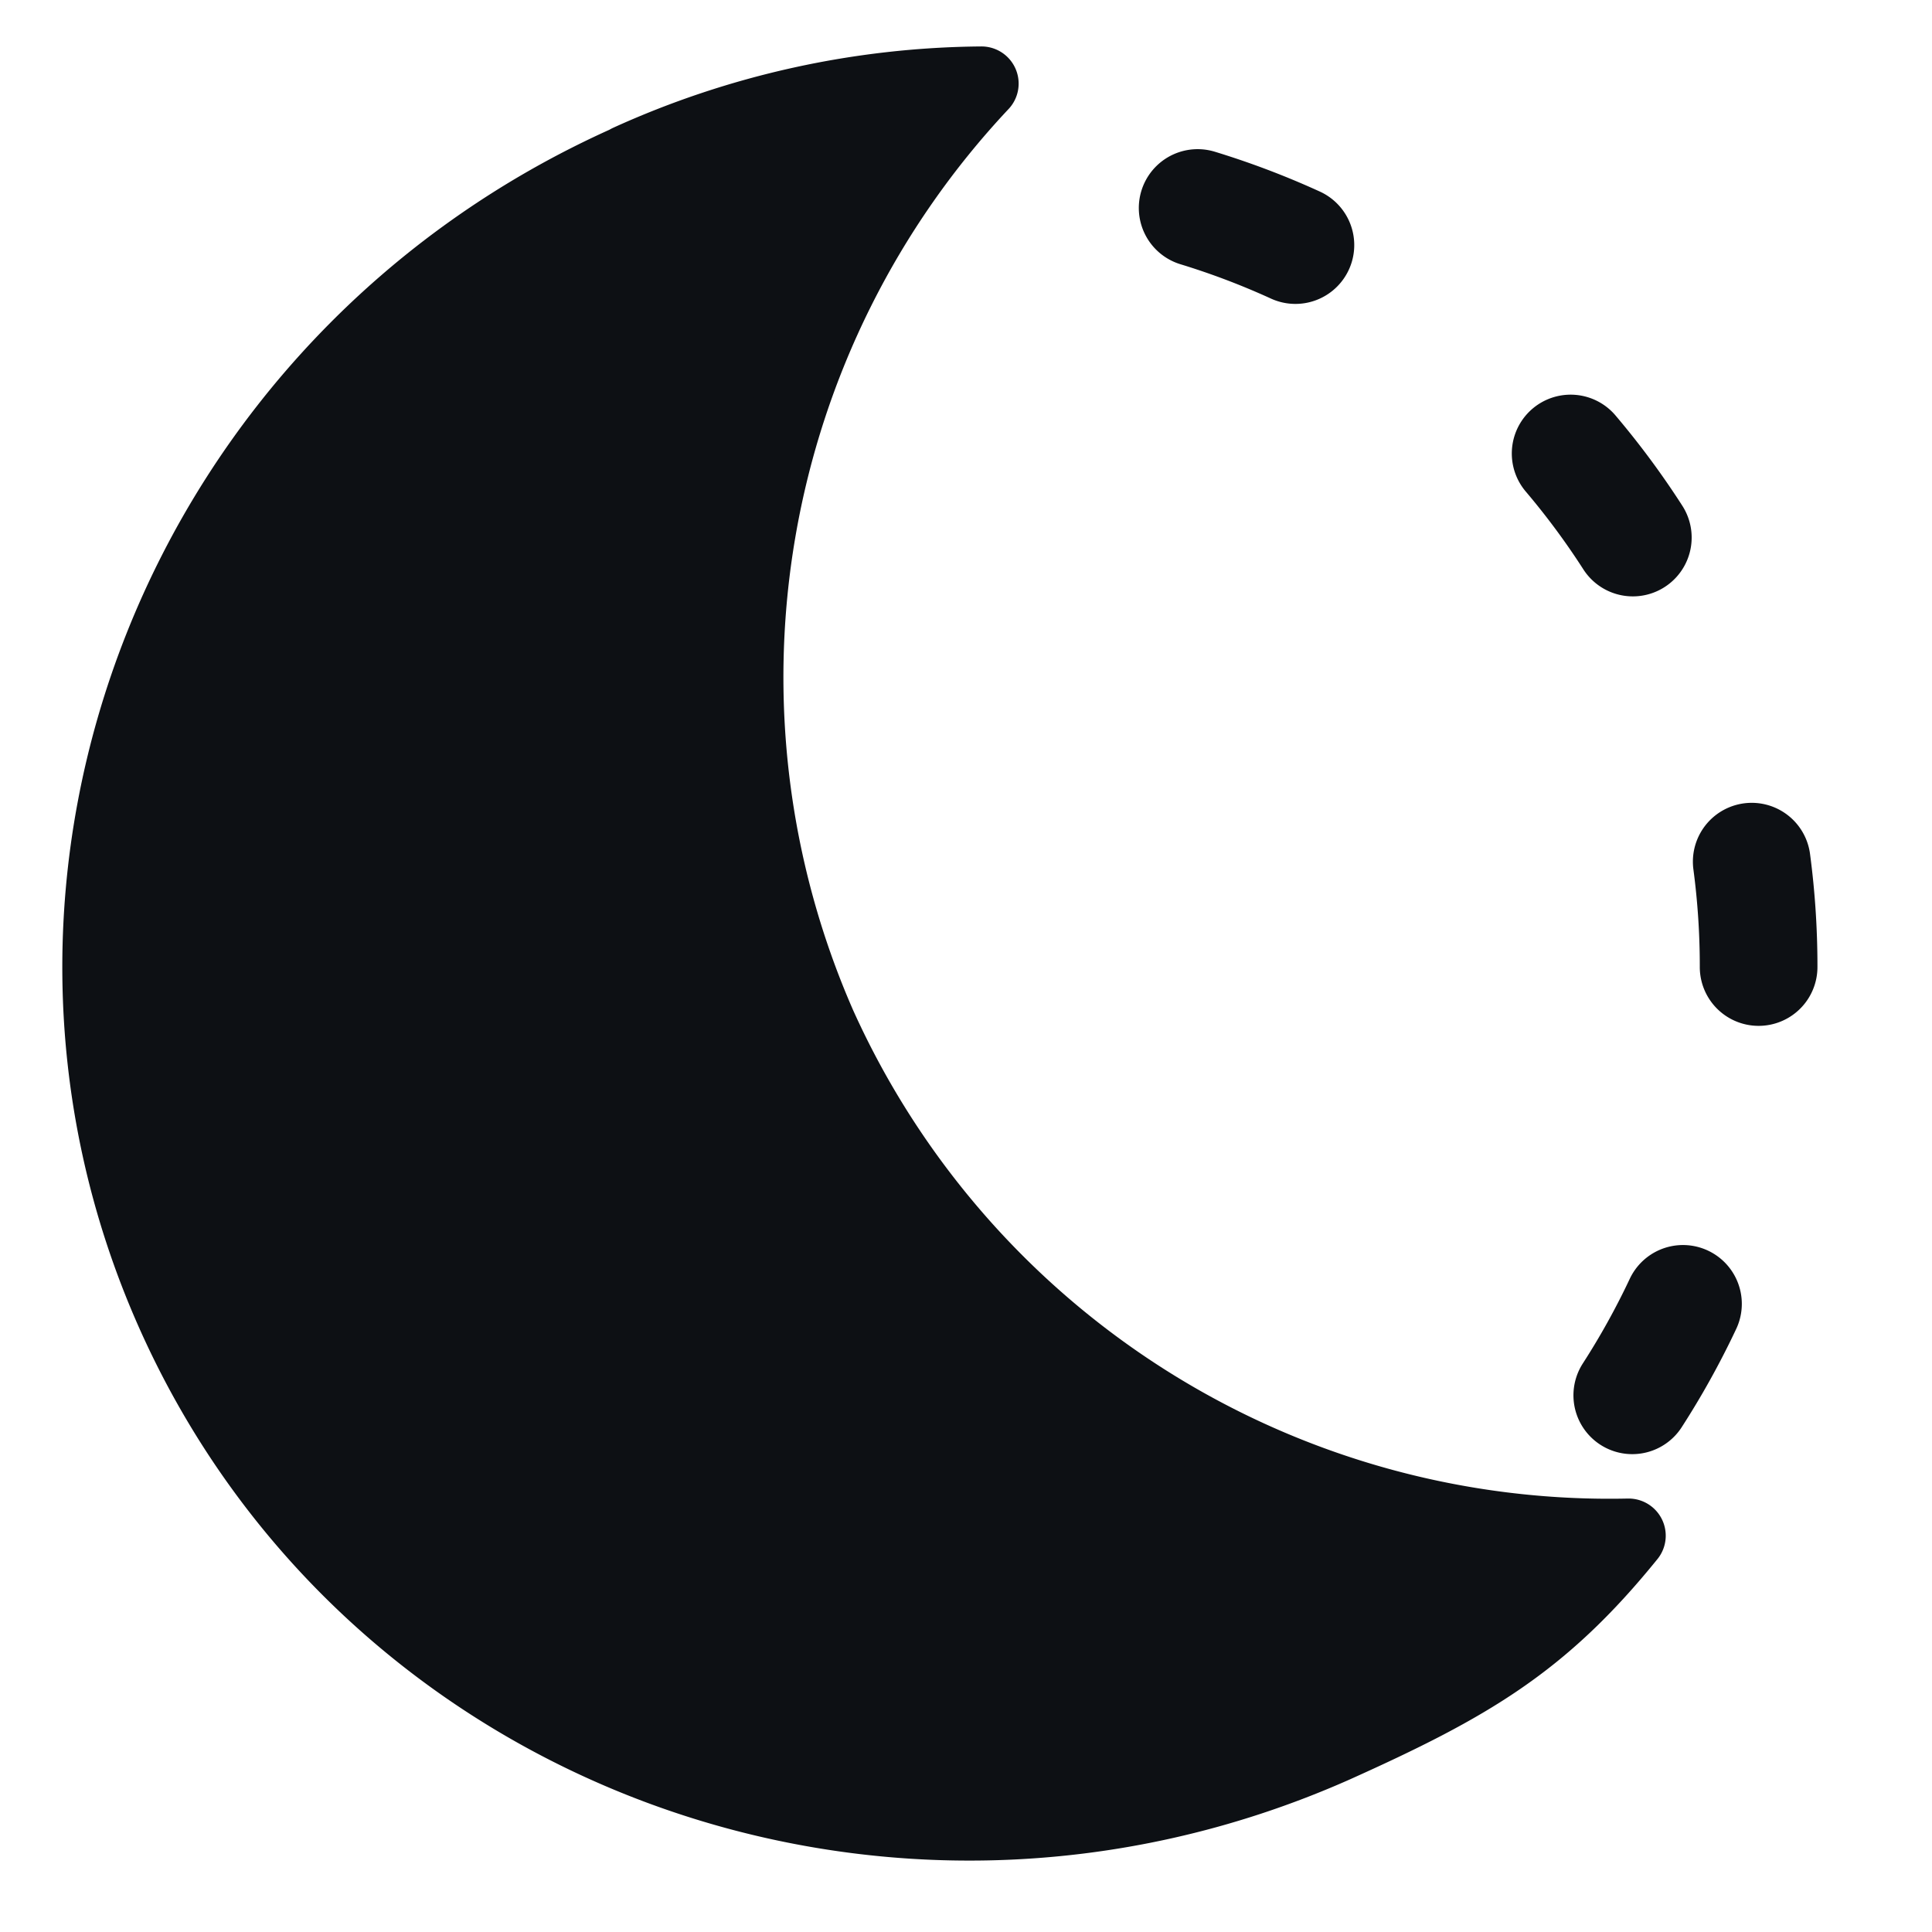
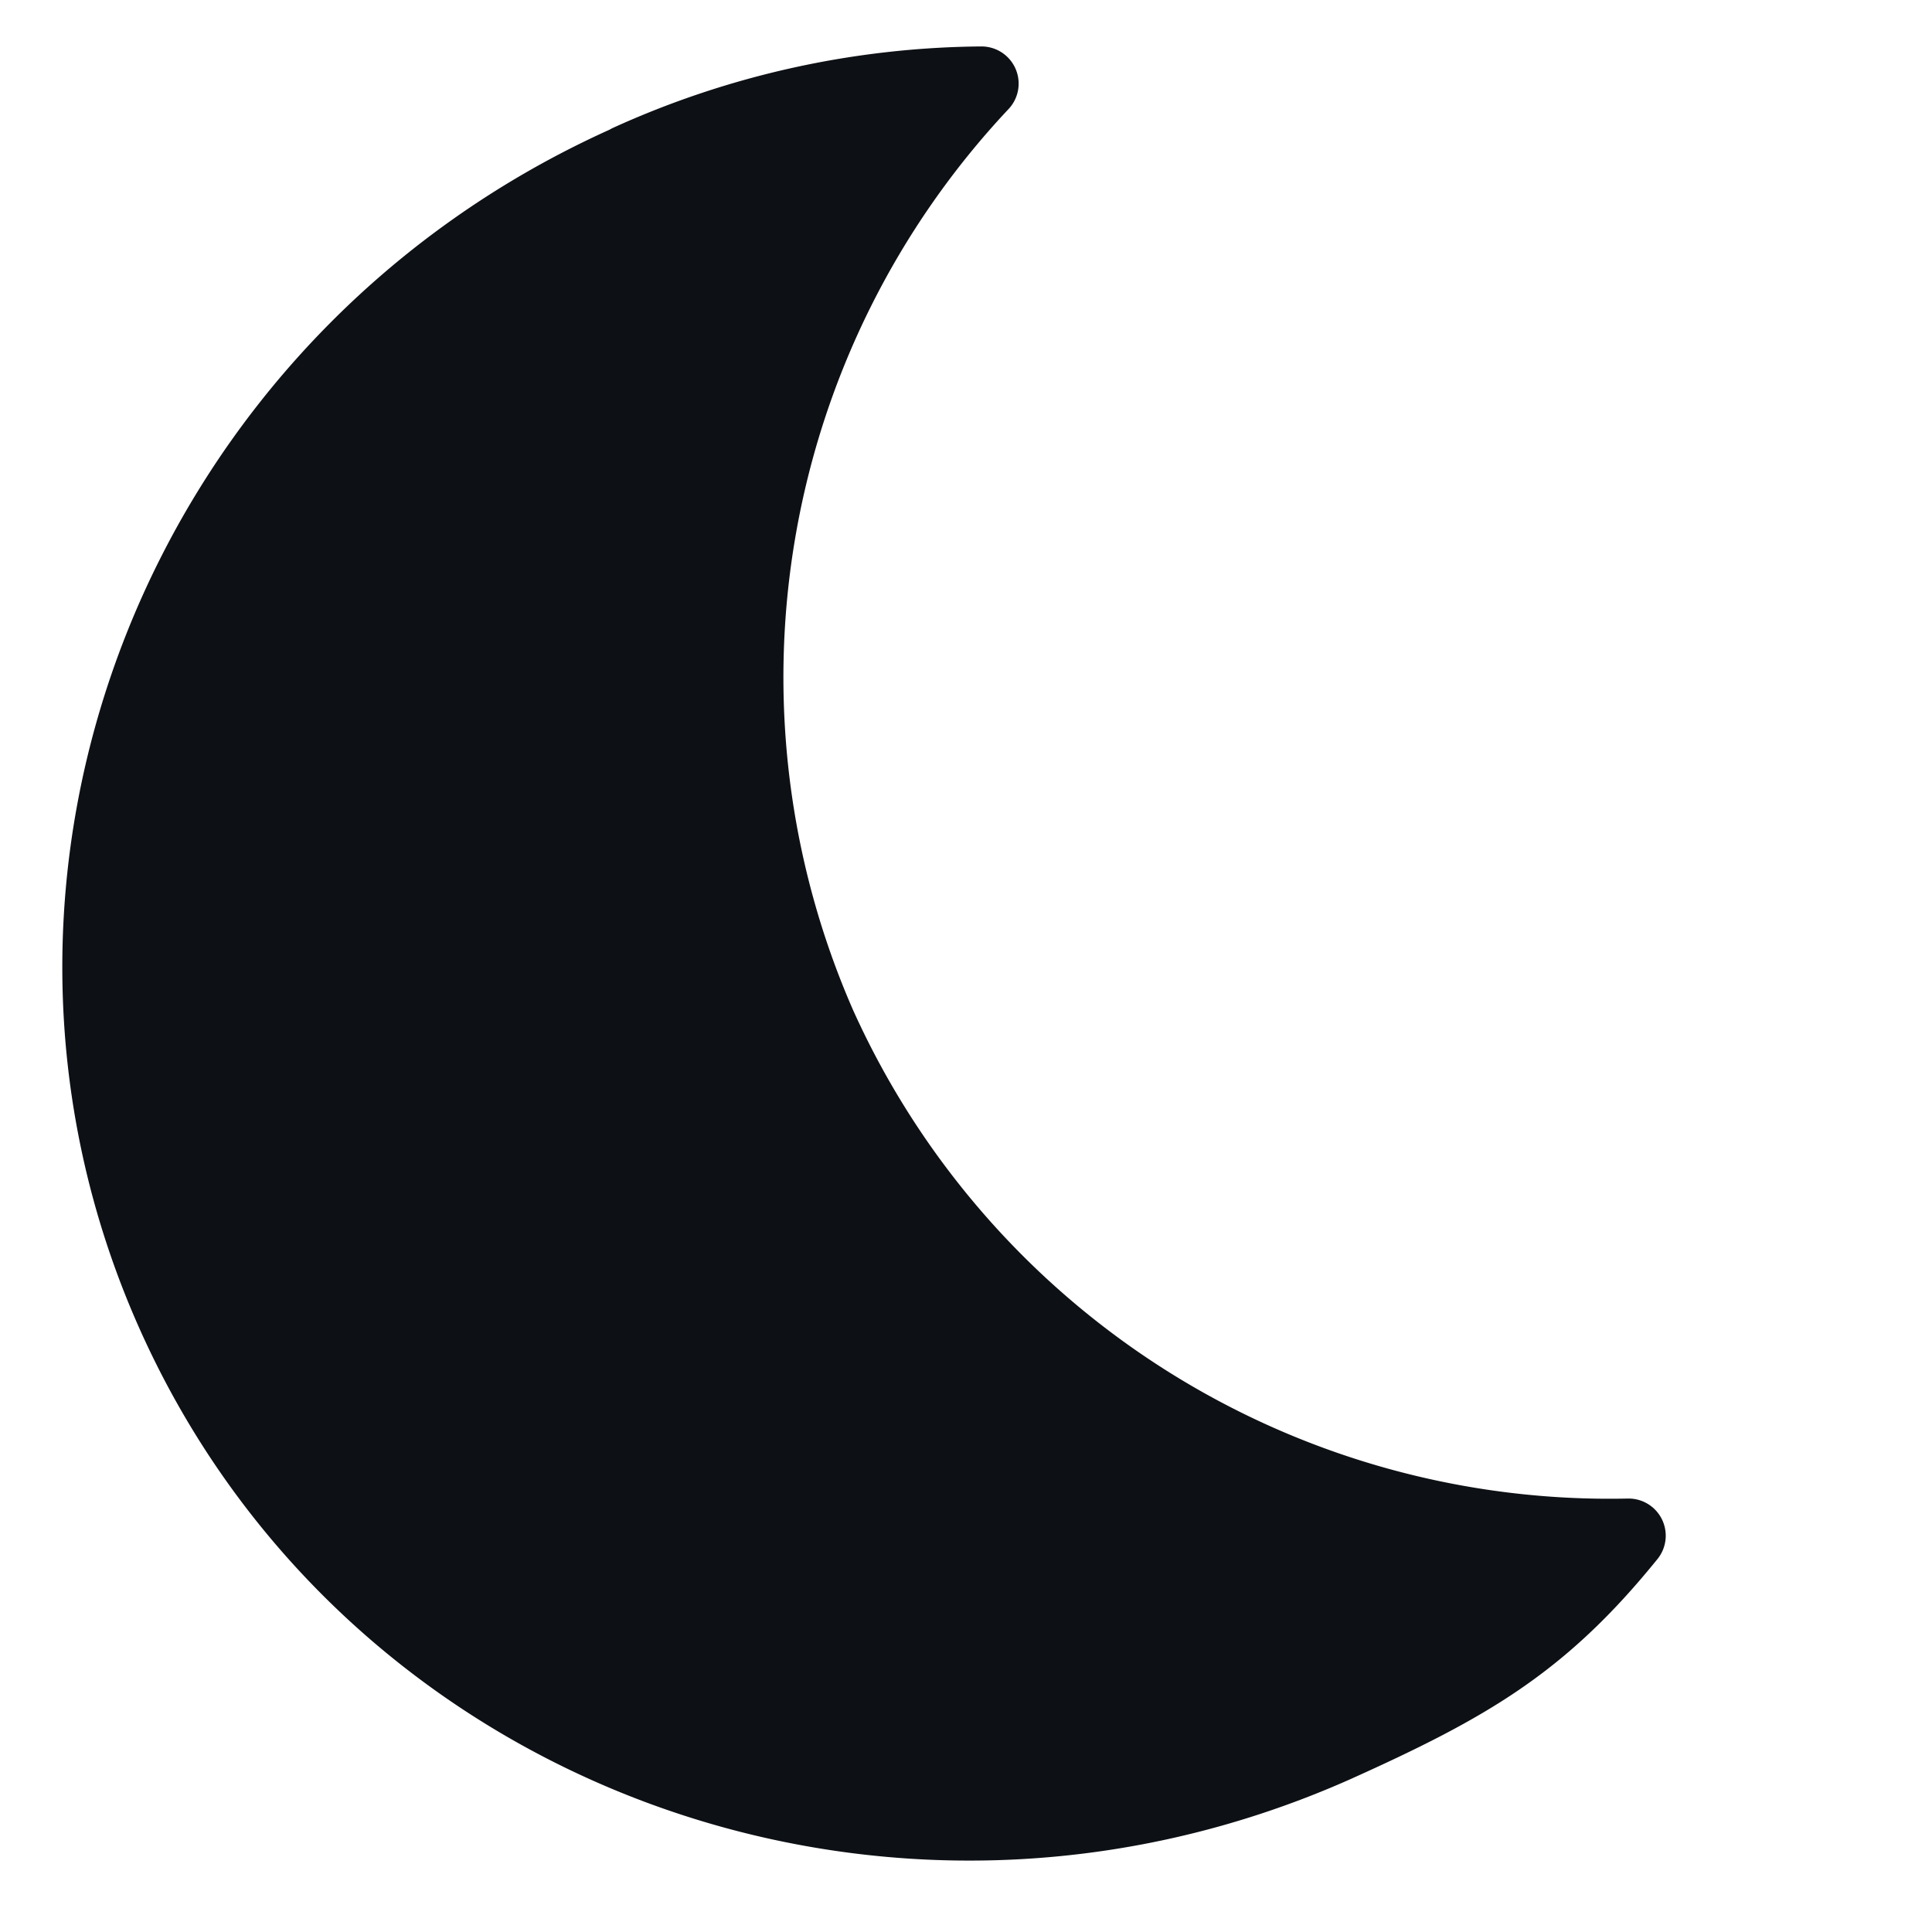
<svg xmlns="http://www.w3.org/2000/svg" width="1024" height="1024" viewBox="100 100 312 312">
  <defs>
    <linearGradient id="SVGHzag2jHm" x1="12482" x2="12613.8" y1="147.7" y2="376" gradientTransform="matrix(-1 0 0 1 12799.71 0)" gradientUnits="userSpaceOnUse">
      <stop offset="0" stop-color="#0d1014" />
      <stop offset=".5" stop-color="#0d1014" />
      <stop offset="1" stop-color="#0d1014" />
    </linearGradient>
  </defs>
-   <path fill="none" stroke="#0d1014" stroke-dasharray="16.9 56.2" stroke-linecap="round" stroke-linejoin="round" stroke-width="19" d="M384 256a128 128 0 0 0-128-128c-169.8 6.7-169.7 249.3 0 256a128 128 0 0 0 128-128" />
  <path fill="url(#SVGHzag2jHm)" stroke="#0d1014" stroke-linecap="round" stroke-linejoin="round" stroke-width="12" d="M201.5 126.1a140.3 140.3 0 0 1 57-12.6a140 140 0 0 0-26.2 152.1A140 140 0 0 0 363 348c-14 17.3-25.7 24.1-47.5 33.9c-72.1 32-156 .8-187.5-69.8s1.5-153.9 73.6-186Z" />
</svg>